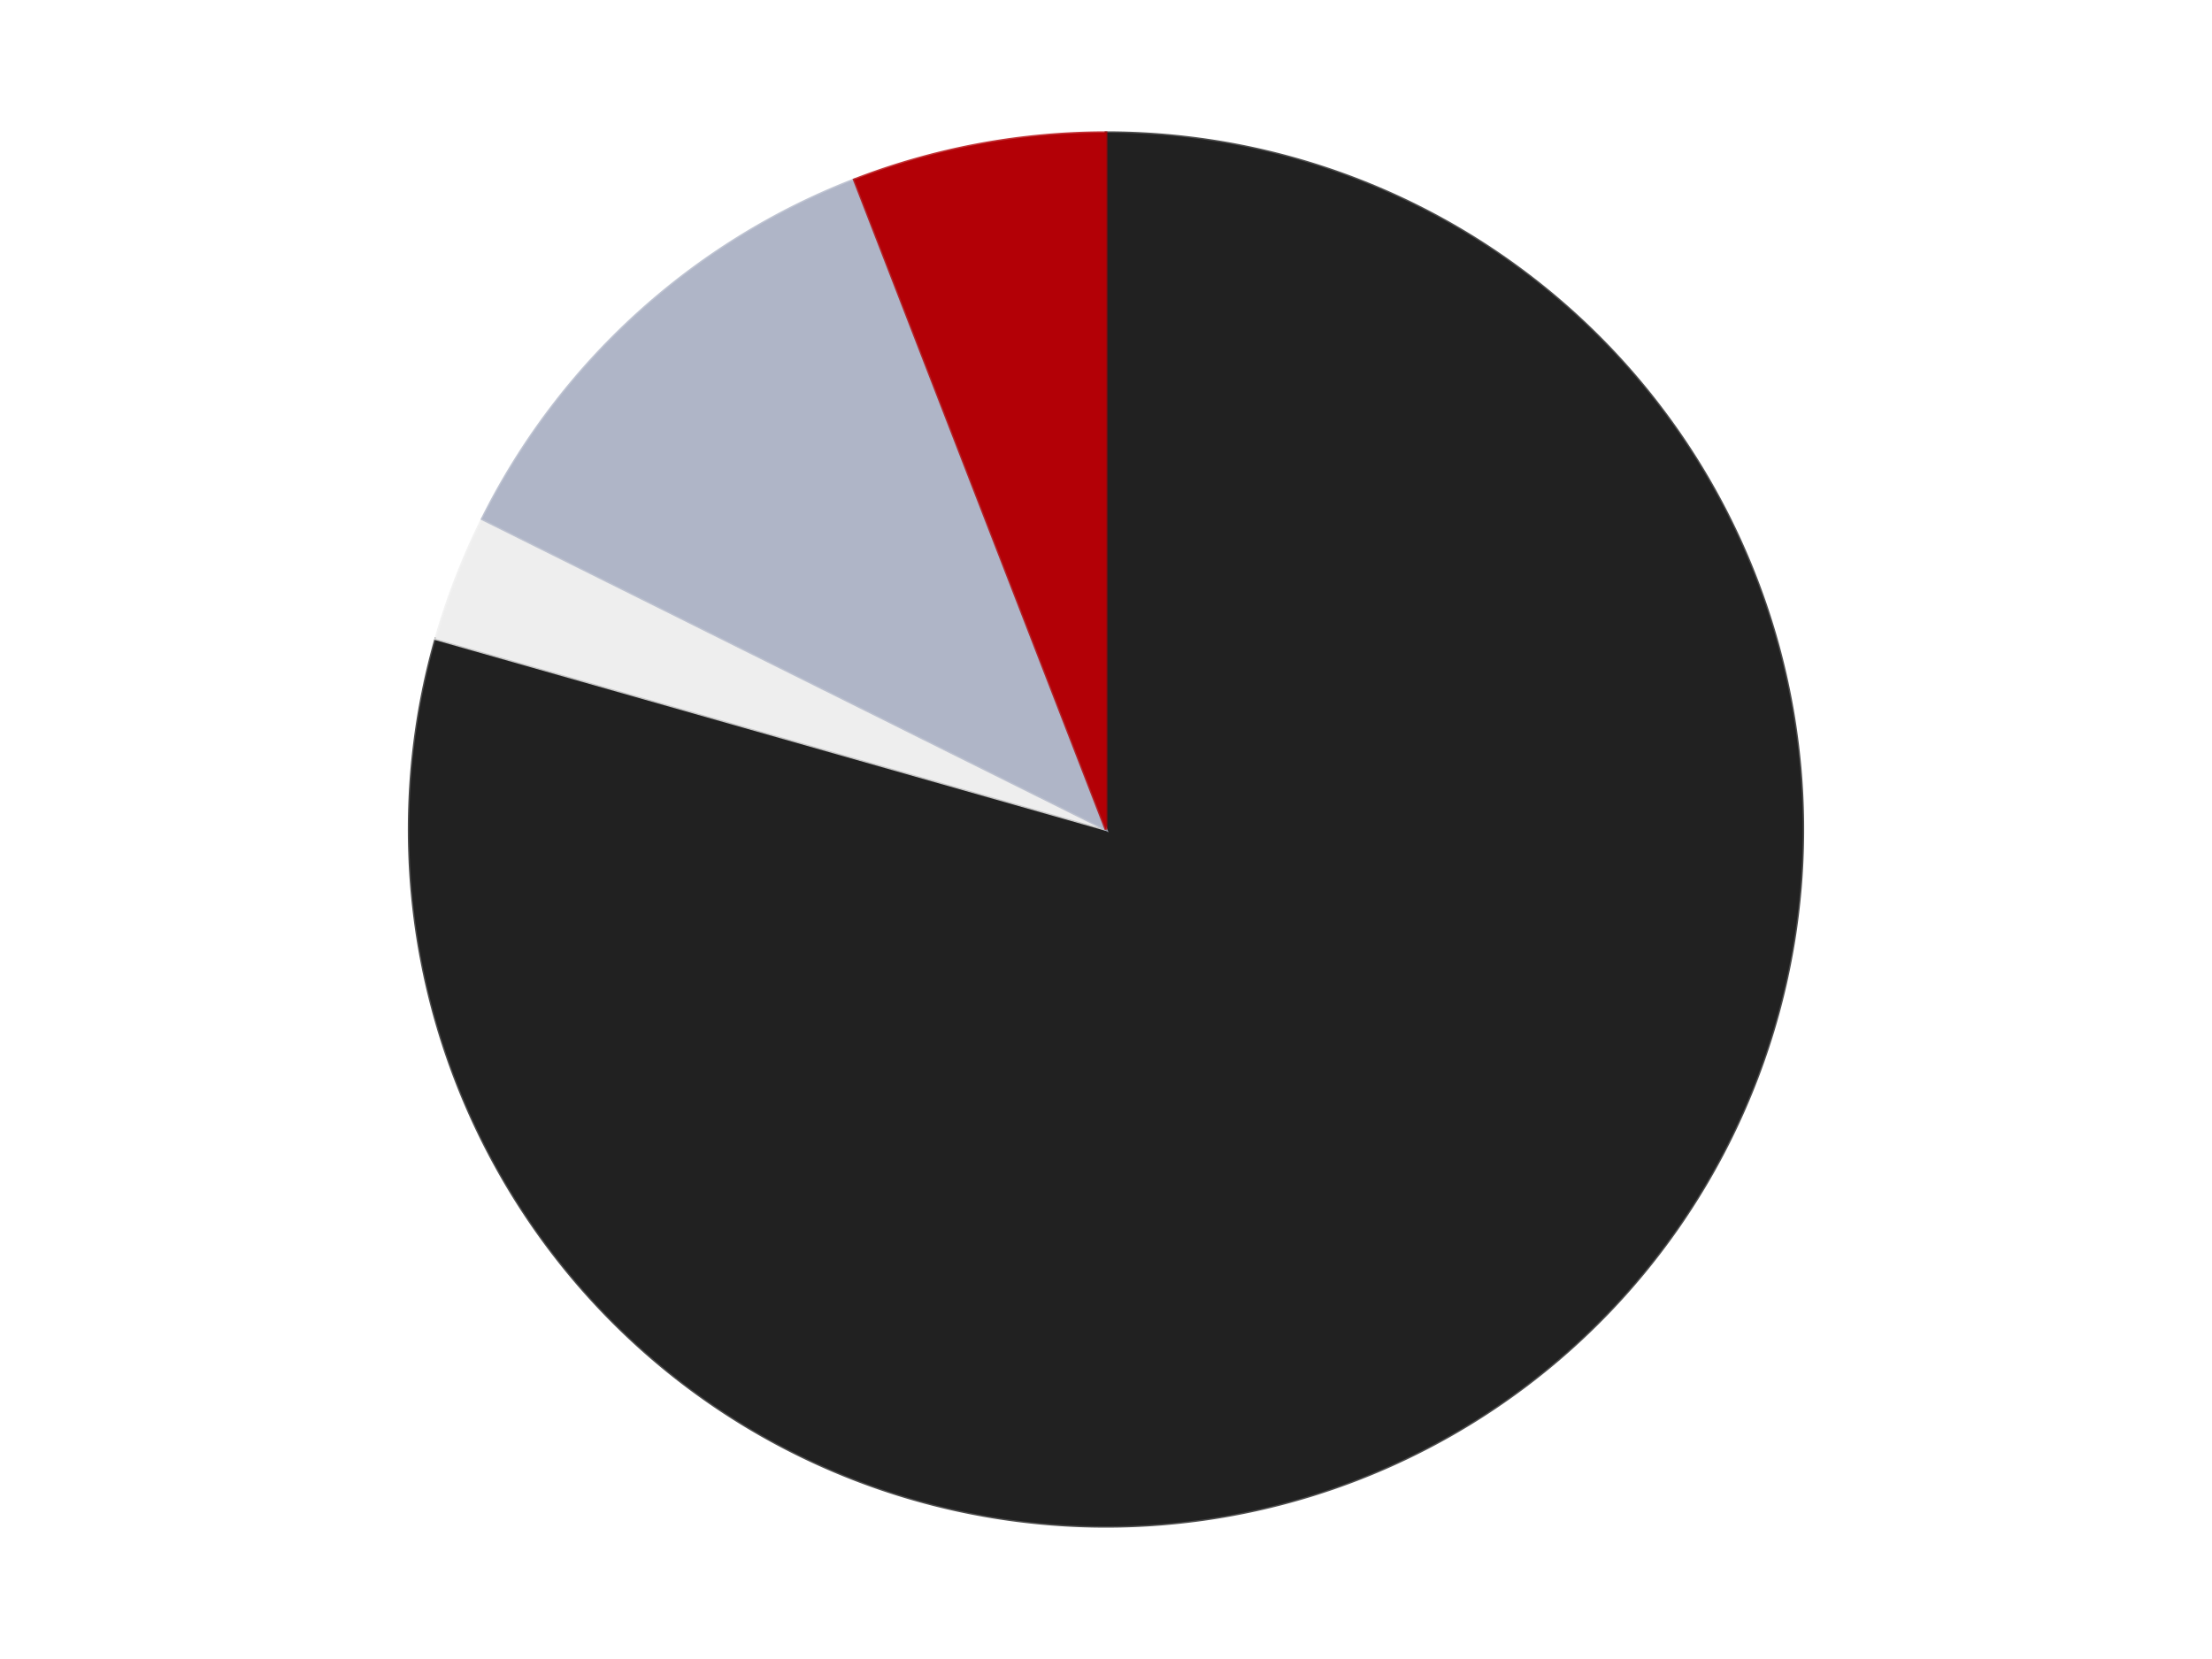
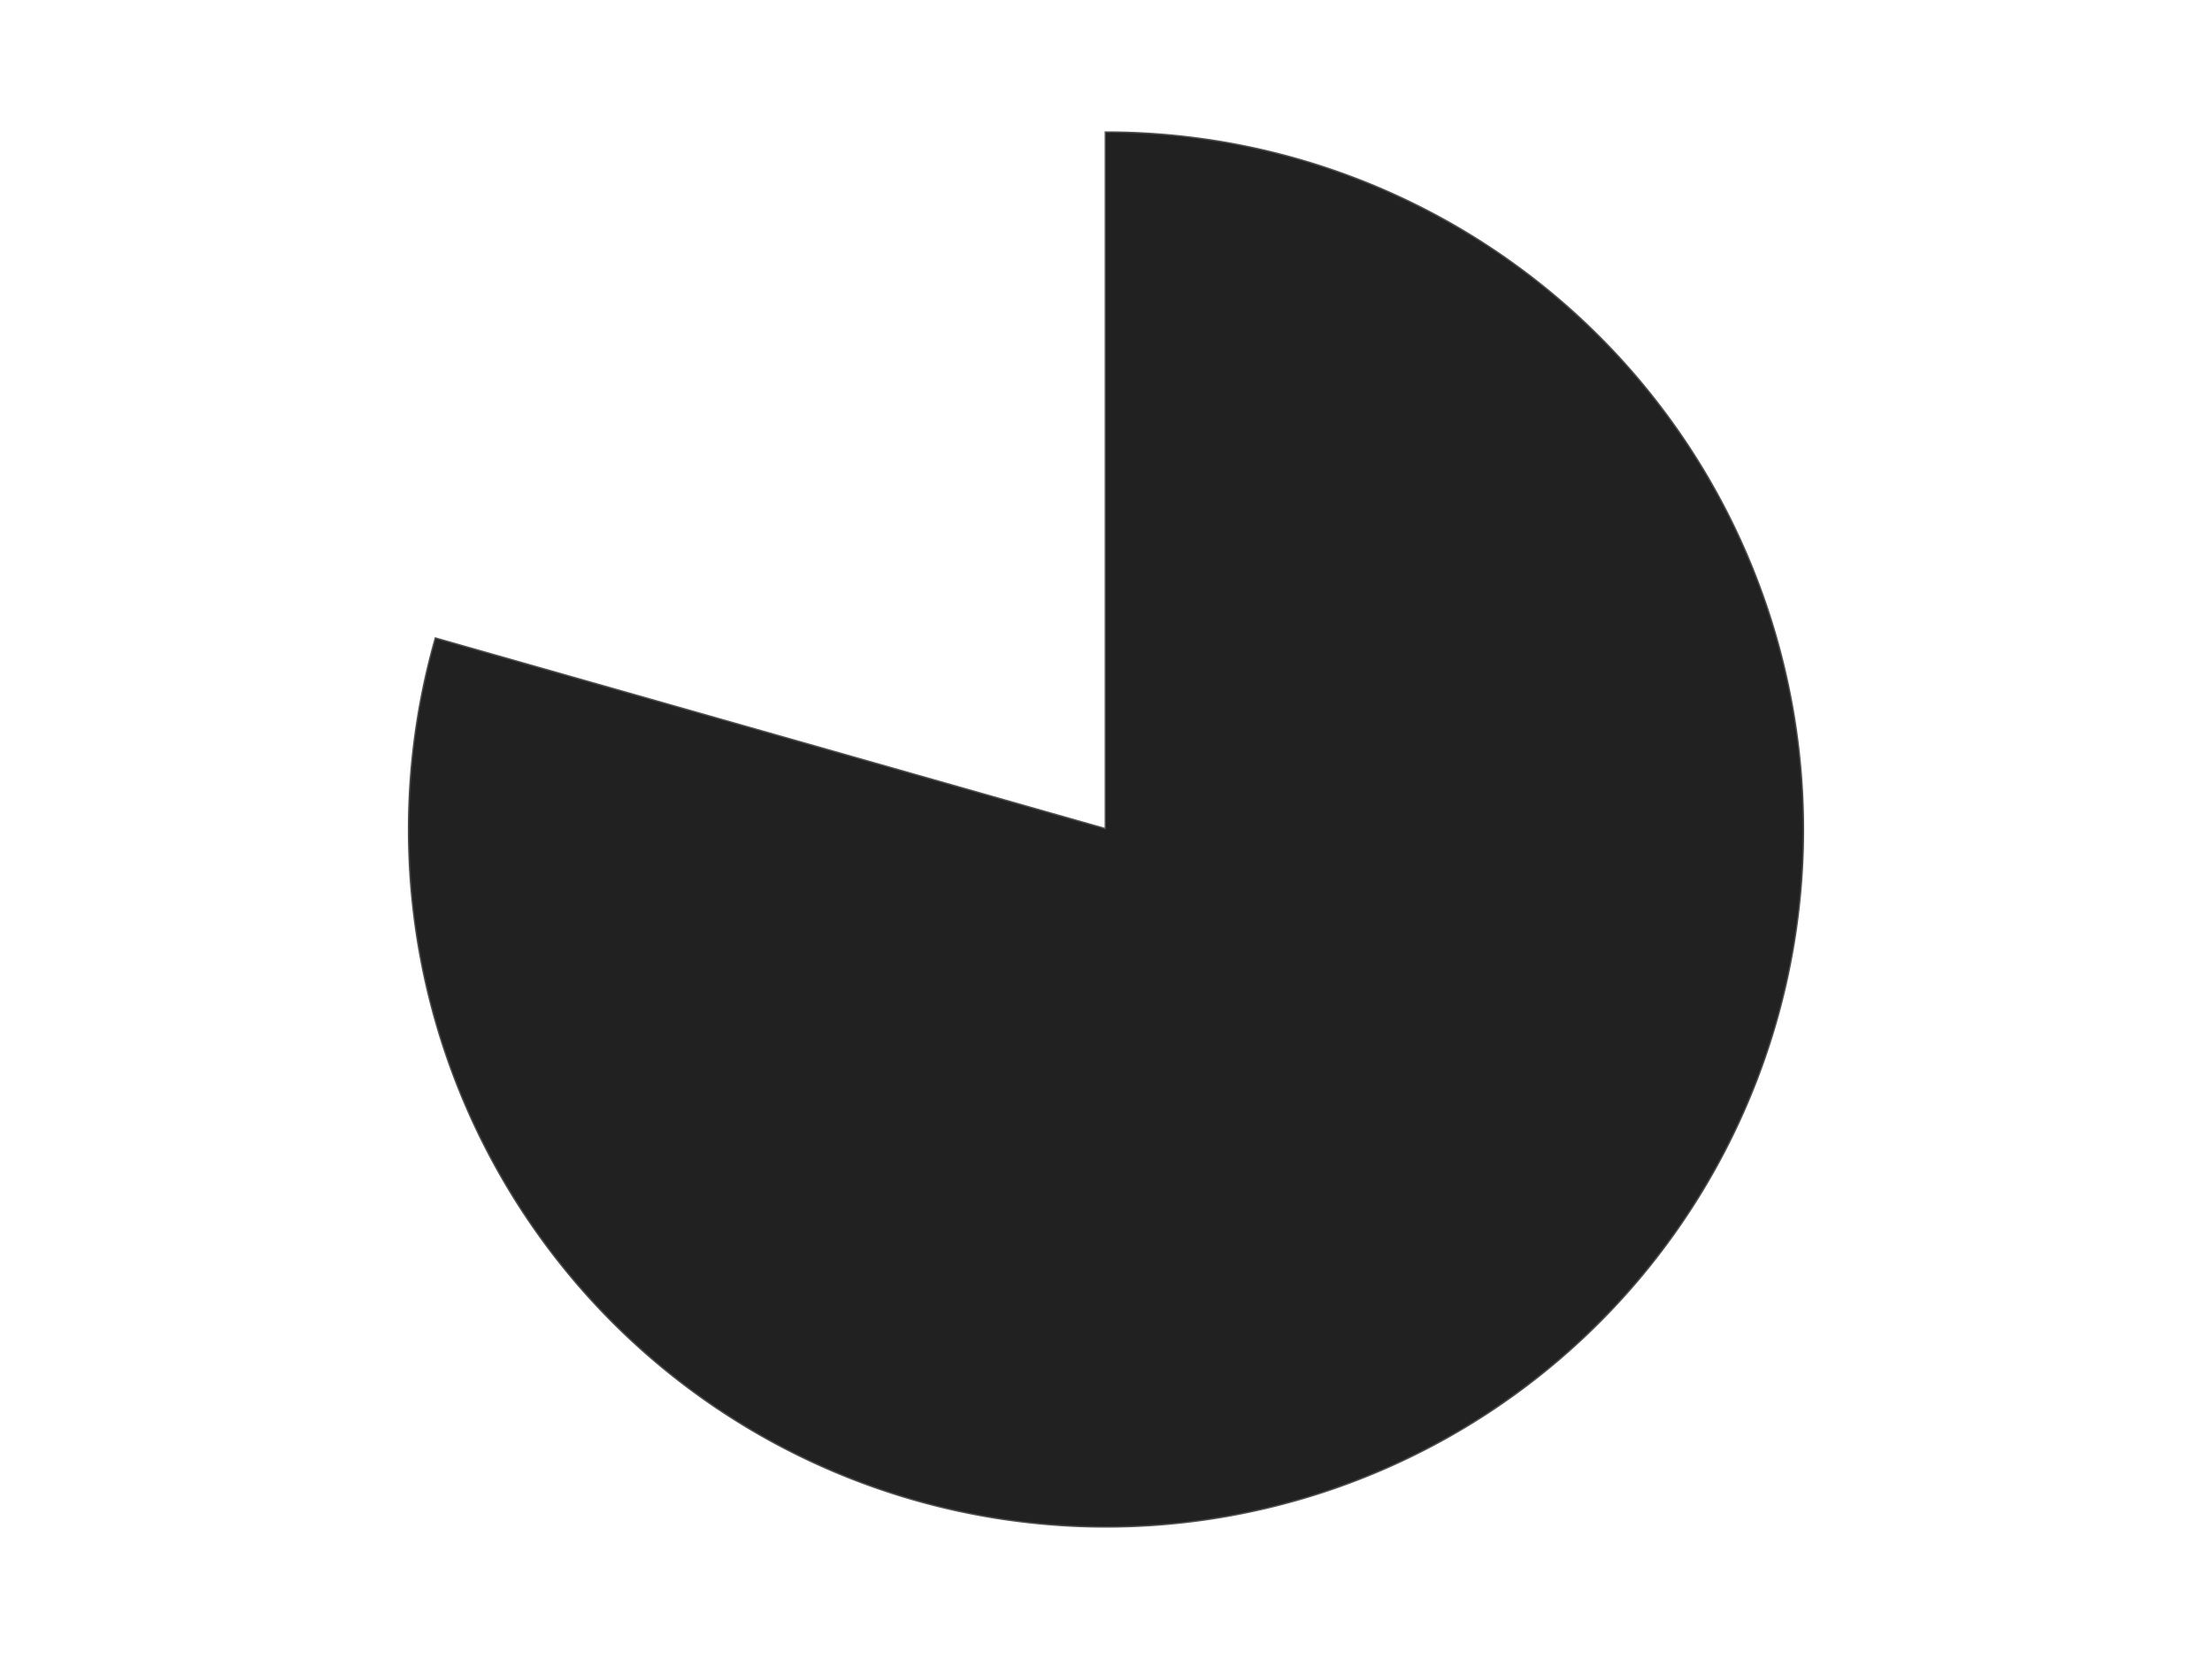
<svg xmlns="http://www.w3.org/2000/svg" xmlns:xlink="http://www.w3.org/1999/xlink" id="chart-ed515436-cf67-4cdf-b52d-f8854c9b5ff1" class="pygal-chart" viewBox="0 0 800 600">
  <defs>
    <style type="text/css">#chart-ed515436-cf67-4cdf-b52d-f8854c9b5ff1{-webkit-user-select:none;-webkit-font-smoothing:antialiased;font-family:Consolas,"Liberation Mono",Menlo,Courier,monospace}#chart-ed515436-cf67-4cdf-b52d-f8854c9b5ff1 .title{font-family:Consolas,"Liberation Mono",Menlo,Courier,monospace;font-size:16px}#chart-ed515436-cf67-4cdf-b52d-f8854c9b5ff1 .legends .legend text{font-family:Consolas,"Liberation Mono",Menlo,Courier,monospace;font-size:14px}#chart-ed515436-cf67-4cdf-b52d-f8854c9b5ff1 .axis text{font-family:Consolas,"Liberation Mono",Menlo,Courier,monospace;font-size:10px}#chart-ed515436-cf67-4cdf-b52d-f8854c9b5ff1 .axis text.major{font-family:Consolas,"Liberation Mono",Menlo,Courier,monospace;font-size:10px}#chart-ed515436-cf67-4cdf-b52d-f8854c9b5ff1 .text-overlay text.value{font-family:Consolas,"Liberation Mono",Menlo,Courier,monospace;font-size:16px}#chart-ed515436-cf67-4cdf-b52d-f8854c9b5ff1 .text-overlay text.label{font-family:Consolas,"Liberation Mono",Menlo,Courier,monospace;font-size:10px}#chart-ed515436-cf67-4cdf-b52d-f8854c9b5ff1 .tooltip{font-family:Consolas,"Liberation Mono",Menlo,Courier,monospace;font-size:14px}#chart-ed515436-cf67-4cdf-b52d-f8854c9b5ff1 text.no_data{font-family:Consolas,"Liberation Mono",Menlo,Courier,monospace;font-size:64px}
#chart-ed515436-cf67-4cdf-b52d-f8854c9b5ff1{background-color:transparent}#chart-ed515436-cf67-4cdf-b52d-f8854c9b5ff1 path,#chart-ed515436-cf67-4cdf-b52d-f8854c9b5ff1 line,#chart-ed515436-cf67-4cdf-b52d-f8854c9b5ff1 rect,#chart-ed515436-cf67-4cdf-b52d-f8854c9b5ff1 circle{-webkit-transition:150ms;-moz-transition:150ms;transition:150ms}#chart-ed515436-cf67-4cdf-b52d-f8854c9b5ff1 .graph &gt; .background{fill:transparent}#chart-ed515436-cf67-4cdf-b52d-f8854c9b5ff1 .plot &gt; .background{fill:transparent}#chart-ed515436-cf67-4cdf-b52d-f8854c9b5ff1 .graph{fill:rgba(0,0,0,.87)}#chart-ed515436-cf67-4cdf-b52d-f8854c9b5ff1 text.no_data{fill:rgba(0,0,0,1)}#chart-ed515436-cf67-4cdf-b52d-f8854c9b5ff1 .title{fill:rgba(0,0,0,1)}#chart-ed515436-cf67-4cdf-b52d-f8854c9b5ff1 .legends .legend text{fill:rgba(0,0,0,.87)}#chart-ed515436-cf67-4cdf-b52d-f8854c9b5ff1 .legends .legend:hover text{fill:rgba(0,0,0,1)}#chart-ed515436-cf67-4cdf-b52d-f8854c9b5ff1 .axis .line{stroke:rgba(0,0,0,1)}#chart-ed515436-cf67-4cdf-b52d-f8854c9b5ff1 .axis .guide.line{stroke:rgba(0,0,0,.54)}#chart-ed515436-cf67-4cdf-b52d-f8854c9b5ff1 .axis .major.line{stroke:rgba(0,0,0,.87)}#chart-ed515436-cf67-4cdf-b52d-f8854c9b5ff1 .axis text.major{fill:rgba(0,0,0,1)}#chart-ed515436-cf67-4cdf-b52d-f8854c9b5ff1 .axis.y .guides:hover .guide.line,#chart-ed515436-cf67-4cdf-b52d-f8854c9b5ff1 .line-graph .axis.x .guides:hover .guide.line,#chart-ed515436-cf67-4cdf-b52d-f8854c9b5ff1 .stackedline-graph .axis.x .guides:hover .guide.line,#chart-ed515436-cf67-4cdf-b52d-f8854c9b5ff1 .xy-graph .axis.x .guides:hover .guide.line{stroke:rgba(0,0,0,1)}#chart-ed515436-cf67-4cdf-b52d-f8854c9b5ff1 .axis .guides:hover text{fill:rgba(0,0,0,1)}#chart-ed515436-cf67-4cdf-b52d-f8854c9b5ff1 .reactive{fill-opacity:1.0;stroke-opacity:.8;stroke-width:1}#chart-ed515436-cf67-4cdf-b52d-f8854c9b5ff1 .ci{stroke:rgba(0,0,0,.87)}#chart-ed515436-cf67-4cdf-b52d-f8854c9b5ff1 .reactive.active,#chart-ed515436-cf67-4cdf-b52d-f8854c9b5ff1 .active .reactive{fill-opacity:0.6;stroke-opacity:.9;stroke-width:4}#chart-ed515436-cf67-4cdf-b52d-f8854c9b5ff1 .ci .reactive.active{stroke-width:1.5}#chart-ed515436-cf67-4cdf-b52d-f8854c9b5ff1 .series text{fill:rgba(0,0,0,1)}#chart-ed515436-cf67-4cdf-b52d-f8854c9b5ff1 .tooltip rect{fill:transparent;stroke:rgba(0,0,0,1);-webkit-transition:opacity 150ms;-moz-transition:opacity 150ms;transition:opacity 150ms}#chart-ed515436-cf67-4cdf-b52d-f8854c9b5ff1 .tooltip .label{fill:rgba(0,0,0,.87)}#chart-ed515436-cf67-4cdf-b52d-f8854c9b5ff1 .tooltip .label{fill:rgba(0,0,0,.87)}#chart-ed515436-cf67-4cdf-b52d-f8854c9b5ff1 .tooltip .legend{font-size:.8em;fill:rgba(0,0,0,.54)}#chart-ed515436-cf67-4cdf-b52d-f8854c9b5ff1 .tooltip .x_label{font-size:.6em;fill:rgba(0,0,0,1)}#chart-ed515436-cf67-4cdf-b52d-f8854c9b5ff1 .tooltip .xlink{font-size:.5em;text-decoration:underline}#chart-ed515436-cf67-4cdf-b52d-f8854c9b5ff1 .tooltip .value{font-size:1.5em}#chart-ed515436-cf67-4cdf-b52d-f8854c9b5ff1 .bound{font-size:.5em}#chart-ed515436-cf67-4cdf-b52d-f8854c9b5ff1 .max-value{font-size:.75em;fill:rgba(0,0,0,.54)}#chart-ed515436-cf67-4cdf-b52d-f8854c9b5ff1 .map-element{fill:transparent;stroke:rgba(0,0,0,.54) !important}#chart-ed515436-cf67-4cdf-b52d-f8854c9b5ff1 .map-element .reactive{fill-opacity:inherit;stroke-opacity:inherit}#chart-ed515436-cf67-4cdf-b52d-f8854c9b5ff1 .color-0,#chart-ed515436-cf67-4cdf-b52d-f8854c9b5ff1 .color-0 a:visited{stroke:#F44336;fill:#F44336}#chart-ed515436-cf67-4cdf-b52d-f8854c9b5ff1 .color-1,#chart-ed515436-cf67-4cdf-b52d-f8854c9b5ff1 .color-1 a:visited{stroke:#3F51B5;fill:#3F51B5}#chart-ed515436-cf67-4cdf-b52d-f8854c9b5ff1 .color-2,#chart-ed515436-cf67-4cdf-b52d-f8854c9b5ff1 .color-2 a:visited{stroke:#009688;fill:#009688}#chart-ed515436-cf67-4cdf-b52d-f8854c9b5ff1 .color-3,#chart-ed515436-cf67-4cdf-b52d-f8854c9b5ff1 .color-3 a:visited{stroke:#FFC107;fill:#FFC107}#chart-ed515436-cf67-4cdf-b52d-f8854c9b5ff1 .text-overlay .color-0 text{fill:black}#chart-ed515436-cf67-4cdf-b52d-f8854c9b5ff1 .text-overlay .color-1 text{fill:black}#chart-ed515436-cf67-4cdf-b52d-f8854c9b5ff1 .text-overlay .color-2 text{fill:black}#chart-ed515436-cf67-4cdf-b52d-f8854c9b5ff1 .text-overlay .color-3 text{fill:black}
#chart-ed515436-cf67-4cdf-b52d-f8854c9b5ff1 text.no_data{text-anchor:middle}#chart-ed515436-cf67-4cdf-b52d-f8854c9b5ff1 .guide.line{fill:none}#chart-ed515436-cf67-4cdf-b52d-f8854c9b5ff1 .centered{text-anchor:middle}#chart-ed515436-cf67-4cdf-b52d-f8854c9b5ff1 .title{text-anchor:middle}#chart-ed515436-cf67-4cdf-b52d-f8854c9b5ff1 .legends .legend text{fill-opacity:1}#chart-ed515436-cf67-4cdf-b52d-f8854c9b5ff1 .axis.x text{text-anchor:middle}#chart-ed515436-cf67-4cdf-b52d-f8854c9b5ff1 .axis.x:not(.web) text[transform]{text-anchor:start}#chart-ed515436-cf67-4cdf-b52d-f8854c9b5ff1 .axis.x:not(.web) text[transform].backwards{text-anchor:end}#chart-ed515436-cf67-4cdf-b52d-f8854c9b5ff1 .axis.y text{text-anchor:end}#chart-ed515436-cf67-4cdf-b52d-f8854c9b5ff1 .axis.y text[transform].backwards{text-anchor:start}#chart-ed515436-cf67-4cdf-b52d-f8854c9b5ff1 .axis.y2 text{text-anchor:start}#chart-ed515436-cf67-4cdf-b52d-f8854c9b5ff1 .axis.y2 text[transform].backwards{text-anchor:end}#chart-ed515436-cf67-4cdf-b52d-f8854c9b5ff1 .axis .guide.line{stroke-dasharray:4,4;stroke:black}#chart-ed515436-cf67-4cdf-b52d-f8854c9b5ff1 .axis .major.guide.line{stroke-dasharray:6,6;stroke:black}#chart-ed515436-cf67-4cdf-b52d-f8854c9b5ff1 .horizontal .axis.y .guide.line,#chart-ed515436-cf67-4cdf-b52d-f8854c9b5ff1 .horizontal .axis.y2 .guide.line,#chart-ed515436-cf67-4cdf-b52d-f8854c9b5ff1 .vertical .axis.x .guide.line{opacity:0}#chart-ed515436-cf67-4cdf-b52d-f8854c9b5ff1 .horizontal .axis.always_show .guide.line,#chart-ed515436-cf67-4cdf-b52d-f8854c9b5ff1 .vertical .axis.always_show .guide.line{opacity:1 !important}#chart-ed515436-cf67-4cdf-b52d-f8854c9b5ff1 .axis.y .guides:hover .guide.line,#chart-ed515436-cf67-4cdf-b52d-f8854c9b5ff1 .axis.y2 .guides:hover .guide.line,#chart-ed515436-cf67-4cdf-b52d-f8854c9b5ff1 .axis.x .guides:hover .guide.line{opacity:1}#chart-ed515436-cf67-4cdf-b52d-f8854c9b5ff1 .axis .guides:hover text{opacity:1}#chart-ed515436-cf67-4cdf-b52d-f8854c9b5ff1 .nofill{fill:none}#chart-ed515436-cf67-4cdf-b52d-f8854c9b5ff1 .subtle-fill{fill-opacity:.2}#chart-ed515436-cf67-4cdf-b52d-f8854c9b5ff1 .dot{stroke-width:1px;fill-opacity:1;stroke-opacity:1}#chart-ed515436-cf67-4cdf-b52d-f8854c9b5ff1 .dot.active{stroke-width:5px}#chart-ed515436-cf67-4cdf-b52d-f8854c9b5ff1 .dot.negative{fill:transparent}#chart-ed515436-cf67-4cdf-b52d-f8854c9b5ff1 text,#chart-ed515436-cf67-4cdf-b52d-f8854c9b5ff1 tspan{stroke:none !important}#chart-ed515436-cf67-4cdf-b52d-f8854c9b5ff1 .series text.active{opacity:1}#chart-ed515436-cf67-4cdf-b52d-f8854c9b5ff1 .tooltip rect{fill-opacity:.95;stroke-width:.5}#chart-ed515436-cf67-4cdf-b52d-f8854c9b5ff1 .tooltip text{fill-opacity:1}#chart-ed515436-cf67-4cdf-b52d-f8854c9b5ff1 .showable{visibility:hidden}#chart-ed515436-cf67-4cdf-b52d-f8854c9b5ff1 .showable.shown{visibility:visible}#chart-ed515436-cf67-4cdf-b52d-f8854c9b5ff1 .gauge-background{fill:rgba(229,229,229,1);stroke:none}#chart-ed515436-cf67-4cdf-b52d-f8854c9b5ff1 .bg-lines{stroke:transparent;stroke-width:2px}</style>
    <script type="text/javascript">window.pygal = window.pygal || {};window.pygal.config = window.pygal.config || {};window.pygal.config['ed515436-cf67-4cdf-b52d-f8854c9b5ff1'] = {"allow_interruptions": false, "box_mode": "extremes", "classes": ["pygal-chart"], "css": ["file://style.css", "file://graph.css"], "defs": [], "disable_xml_declaration": false, "dots_size": 2.5, "dynamic_print_values": false, "explicit_size": false, "fill": false, "force_uri_protocol": "https", "formatter": null, "half_pie": false, "height": 600, "include_x_axis": false, "inner_radius": 0, "interpolate": null, "interpolation_parameters": {}, "interpolation_precision": 250, "inverse_y_axis": false, "js": ["//kozea.github.io/pygal.js/2.0.x/pygal-tooltips.min.js"], "legend_at_bottom": false, "legend_at_bottom_columns": null, "legend_box_size": 12, "logarithmic": false, "margin": 20, "margin_bottom": null, "margin_left": null, "margin_right": null, "margin_top": null, "max_scale": 16, "min_scale": 4, "missing_value_fill_truncation": "x", "no_data_text": "No data", "no_prefix": false, "order_min": null, "pretty_print": false, "print_labels": false, "print_values": false, "print_values_position": "center", "print_zeroes": true, "range": null, "rounded_bars": null, "secondary_range": null, "show_dots": true, "show_legend": false, "show_minor_x_labels": true, "show_minor_y_labels": true, "show_only_major_dots": false, "show_x_guides": false, "show_x_labels": true, "show_y_guides": true, "show_y_labels": true, "spacing": 10, "stack_from_top": false, "strict": false, "stroke": true, "stroke_style": null, "style": {"background": "transparent", "ci_colors": [], "colors": ["#F44336", "#3F51B5", "#009688", "#FFC107", "#FF5722", "#9C27B0", "#03A9F4", "#8BC34A", "#FF9800", "#E91E63", "#2196F3", "#4CAF50", "#FFEB3B", "#673AB7", "#00BCD4", "#CDDC39", "#9E9E9E", "#607D8B"], "dot_opacity": "1", "font_family": "Consolas, \"Liberation Mono\", Menlo, Courier, monospace", "foreground": "rgba(0, 0, 0, .87)", "foreground_strong": "rgba(0, 0, 0, 1)", "foreground_subtle": "rgba(0, 0, 0, .54)", "guide_stroke_color": "black", "guide_stroke_dasharray": "4,4", "label_font_family": "Consolas, \"Liberation Mono\", Menlo, Courier, monospace", "label_font_size": 10, "legend_font_family": "Consolas, \"Liberation Mono\", Menlo, Courier, monospace", "legend_font_size": 14, "major_guide_stroke_color": "black", "major_guide_stroke_dasharray": "6,6", "major_label_font_family": "Consolas, \"Liberation Mono\", Menlo, Courier, monospace", "major_label_font_size": 10, "no_data_font_family": "Consolas, \"Liberation Mono\", Menlo, Courier, monospace", "no_data_font_size": 64, "opacity": "1.0", "opacity_hover": "0.6", "plot_background": "transparent", "stroke_opacity": ".8", "stroke_opacity_hover": ".9", "stroke_width": "1", "stroke_width_hover": "4", "title_font_family": "Consolas, \"Liberation Mono\", Menlo, Courier, monospace", "title_font_size": 16, "tooltip_font_family": "Consolas, \"Liberation Mono\", Menlo, Courier, monospace", "tooltip_font_size": 14, "transition": "150ms", "value_background": "rgba(229, 229, 229, 1)", "value_colors": [], "value_font_family": "Consolas, \"Liberation Mono\", Menlo, Courier, monospace", "value_font_size": 16, "value_label_font_family": "Consolas, \"Liberation Mono\", Menlo, Courier, monospace", "value_label_font_size": 10}, "title": null, "tooltip_border_radius": 0, "tooltip_fancy_mode": true, "truncate_label": null, "truncate_legend": null, "width": 800, "x_label_rotation": 0, "x_labels": null, "x_labels_major": null, "x_labels_major_count": null, "x_labels_major_every": null, "x_title": null, "xrange": null, "y_label_rotation": 0, "y_labels": null, "y_labels_major": null, "y_labels_major_count": null, "y_labels_major_every": null, "y_title": null, "zero": 0, "legends": ["Black", "Trans-Clear", "Light Bluish Gray", "Red"]}</script>
    <script type="text/javascript" xlink:href="https://kozea.github.io/pygal.js/2.0.x/pygal-tooltips.min.js" />
  </defs>
  <title>Pygal</title>
  <g class="graph pie-graph vertical">
-     <rect x="0" y="0" width="800" height="600" class="background" />
    <g transform="translate(20, 20)" class="plot">
-       <rect x="0" y="0" width="760" height="560" class="background" />
      <g class="series serie-0 color-0">
        <g class="slices">
          <g class="slice" style="fill: #212121; stroke: #212121">
-             <path d="M380 28 A252 252 0 1 1 137.62 211.037 L380 280 A0 0 0 1 0 380 280 z" class="slice reactive tooltip-trigger" />
+             <path d="M380 28 A252 252 0 1 1 137.62 211.037 L380 280 z" class="slice reactive tooltip-trigger" />
            <desc class="value">27</desc>
            <desc class="x centered">455.9319641837863</desc>
            <desc class="y centered">380.5501706373102</desc>
          </g>
        </g>
      </g>
      <g class="series serie-1 color-1">
        <g class="slices">
          <g class="slice" style="fill: #EEEEEE; stroke: #EEEEEE">
-             <path d="M137.62 211.037 A252 252 0 0 1 154.419 167.674 L380 280 A0 0 0 0 0 380 280 z" class="slice reactive tooltip-trigger" />
            <desc class="value">1</desc>
            <desc class="x centered">262.50849909505115</desc>
            <desc class="y centered">234.48355006041876</desc>
          </g>
        </g>
      </g>
      <g class="series serie-2 color-2">
        <g class="slices">
          <g class="slice" style="fill: #AFB5C7; stroke: #AFB5C7">
-             <path d="M154.419 167.674 A252 252 0 0 1 288.967 45.017 L380 280 A0 0 0 0 0 380 280 z" class="slice reactive tooltip-trigger" />
            <desc class="value">4</desc>
            <desc class="x centered">295.1143489005338</desc>
            <desc class="y centered">186.88487643019693</desc>
          </g>
        </g>
      </g>
      <g class="series serie-3 color-3">
        <g class="slices">
          <g class="slice" style="fill: #B30006; stroke: #B30006">
-             <path d="M288.967 45.017 A252 252 0 0 1 380 28 L380 280 A0 0 0 0 0 380 280 z" class="slice reactive tooltip-trigger" />
            <desc class="value">2</desc>
            <desc class="x centered">356.84756075511217</desc>
            <desc class="y centered">156.14538943982836</desc>
          </g>
        </g>
      </g>
    </g>
    <g class="titles" />
    <g transform="translate(20, 20)" class="plot overlay">
      <g class="series serie-0 color-0" />
      <g class="series serie-1 color-1" />
      <g class="series serie-2 color-2" />
      <g class="series serie-3 color-3" />
    </g>
    <g transform="translate(20, 20)" class="plot text-overlay">
      <g class="series serie-0 color-0" />
      <g class="series serie-1 color-1" />
      <g class="series serie-2 color-2" />
      <g class="series serie-3 color-3" />
    </g>
    <g transform="translate(20, 20)" class="plot tooltip-overlay">
      <g transform="translate(0 0)" style="opacity: 0" class="tooltip">
        <rect rx="0" ry="0" width="0" height="0" class="tooltip-box" />
        <g class="text" />
      </g>
    </g>
  </g>
</svg>